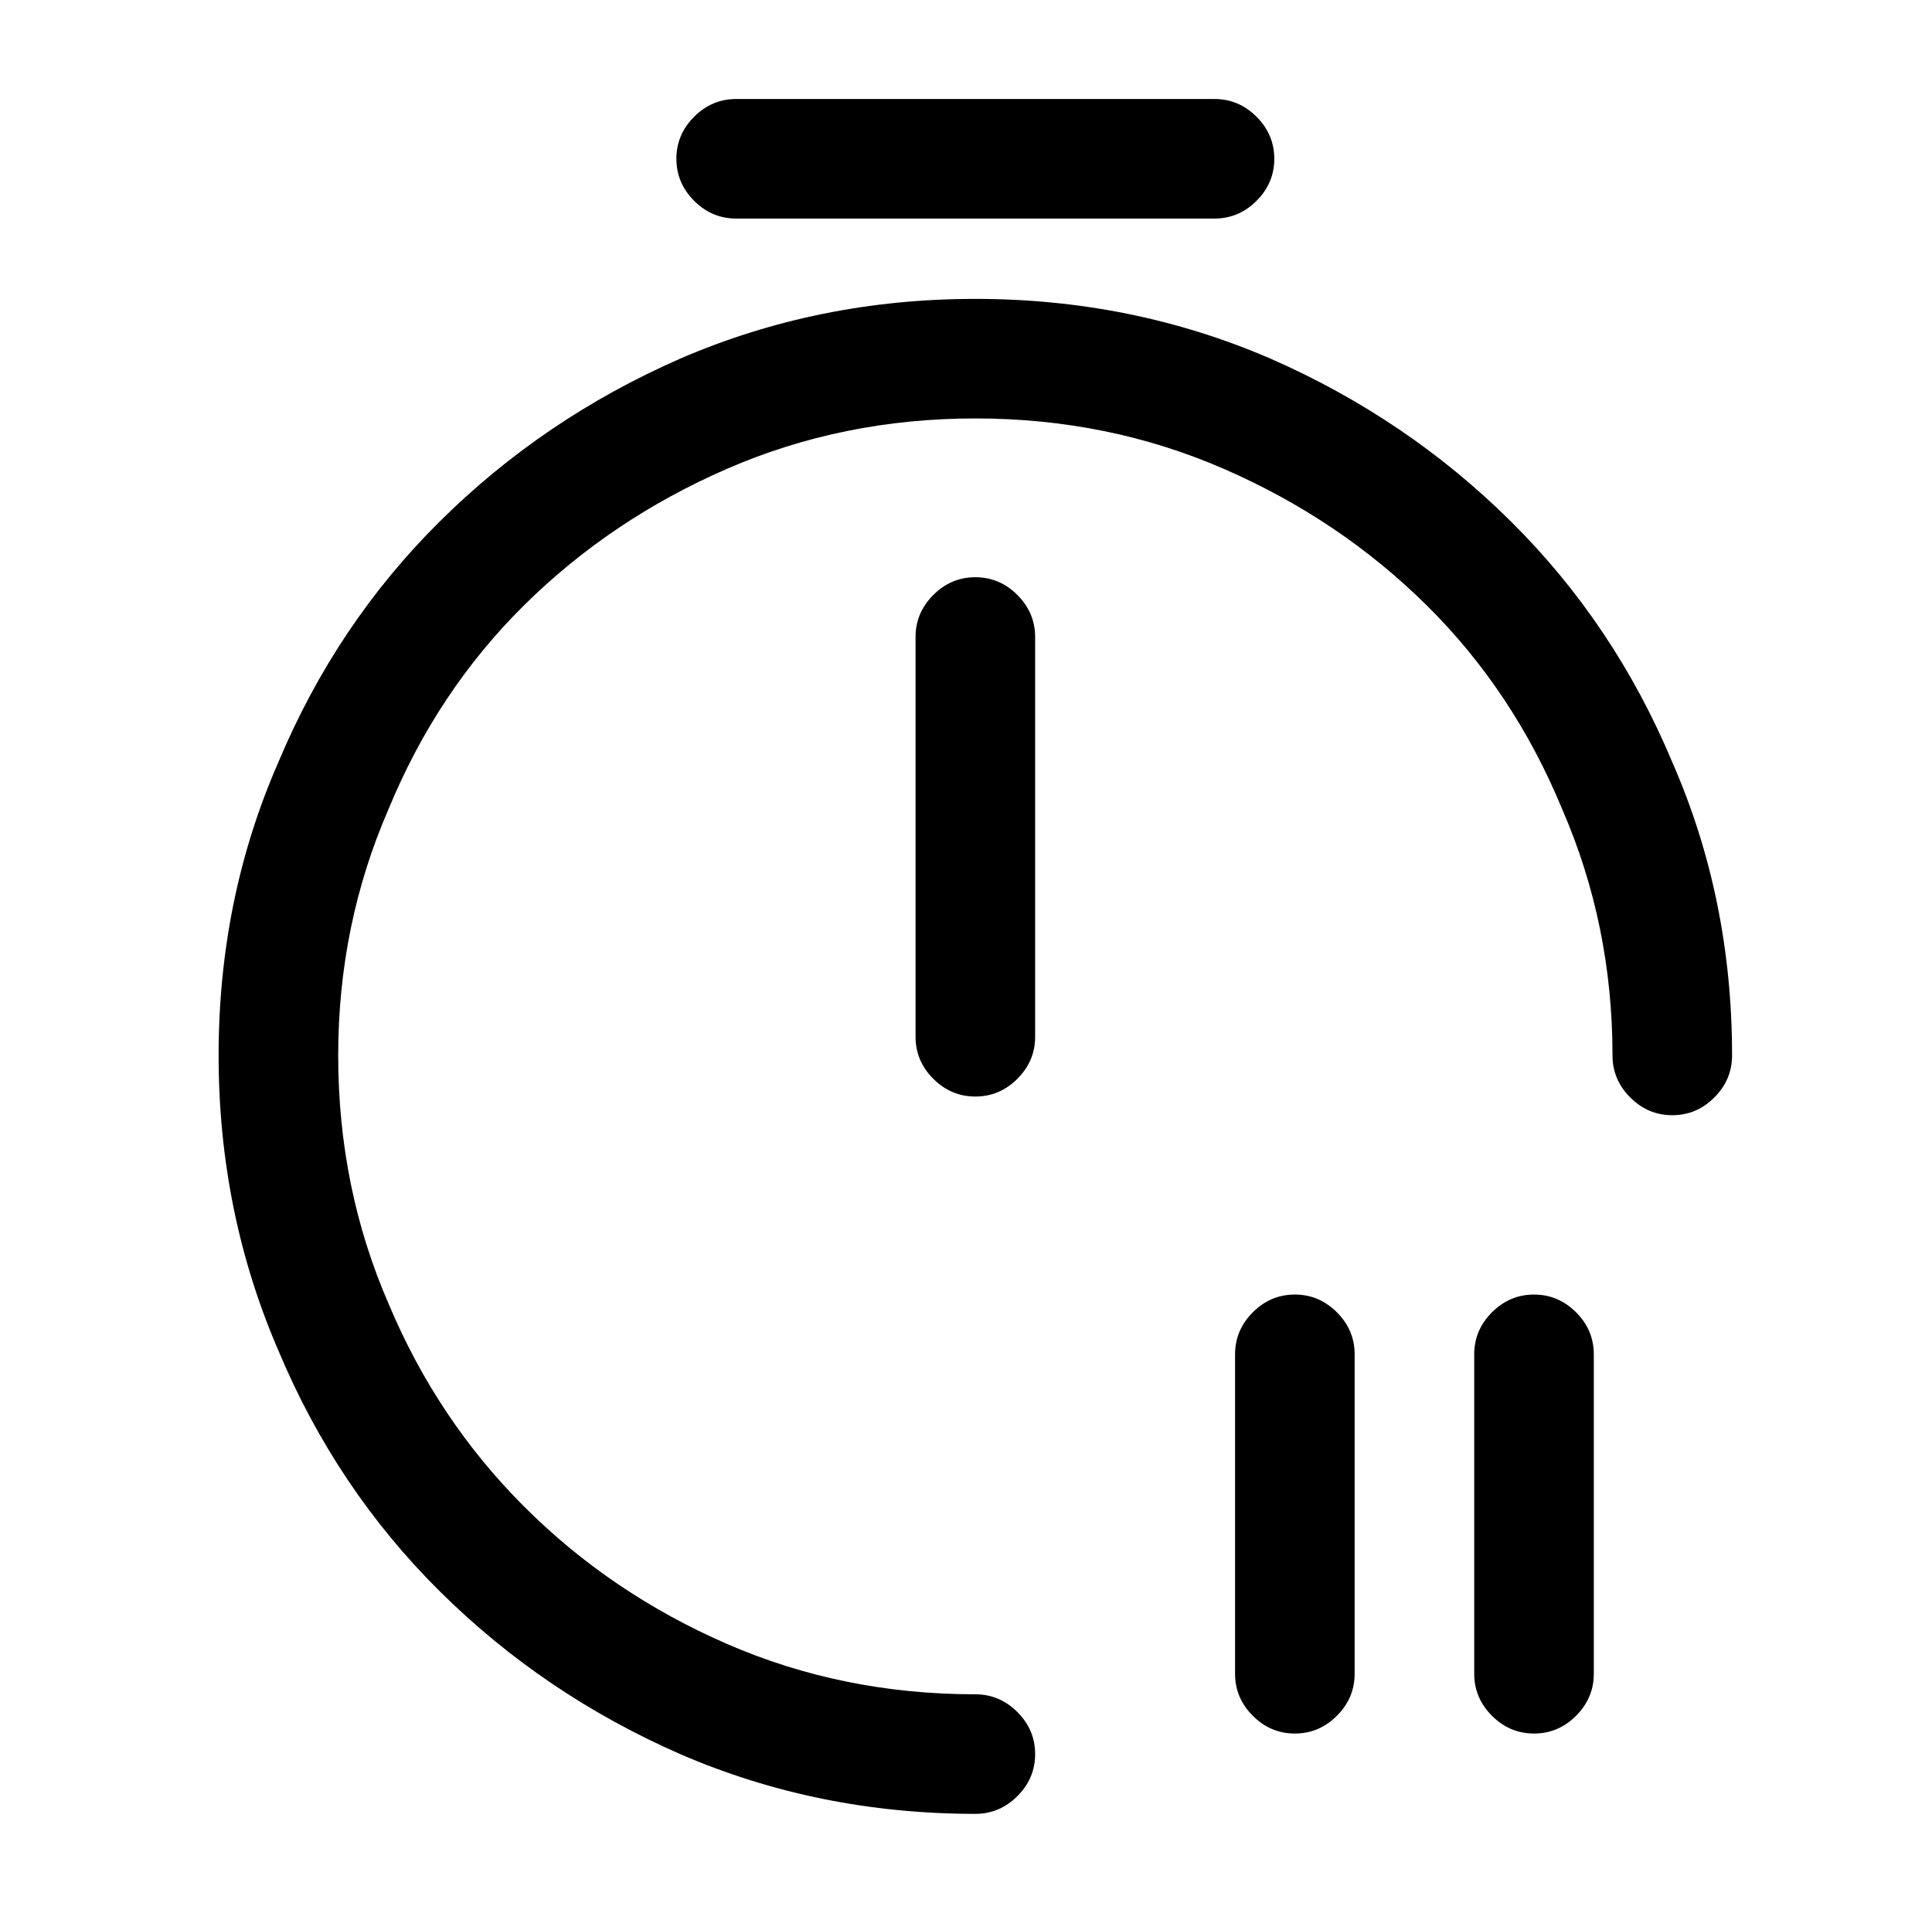
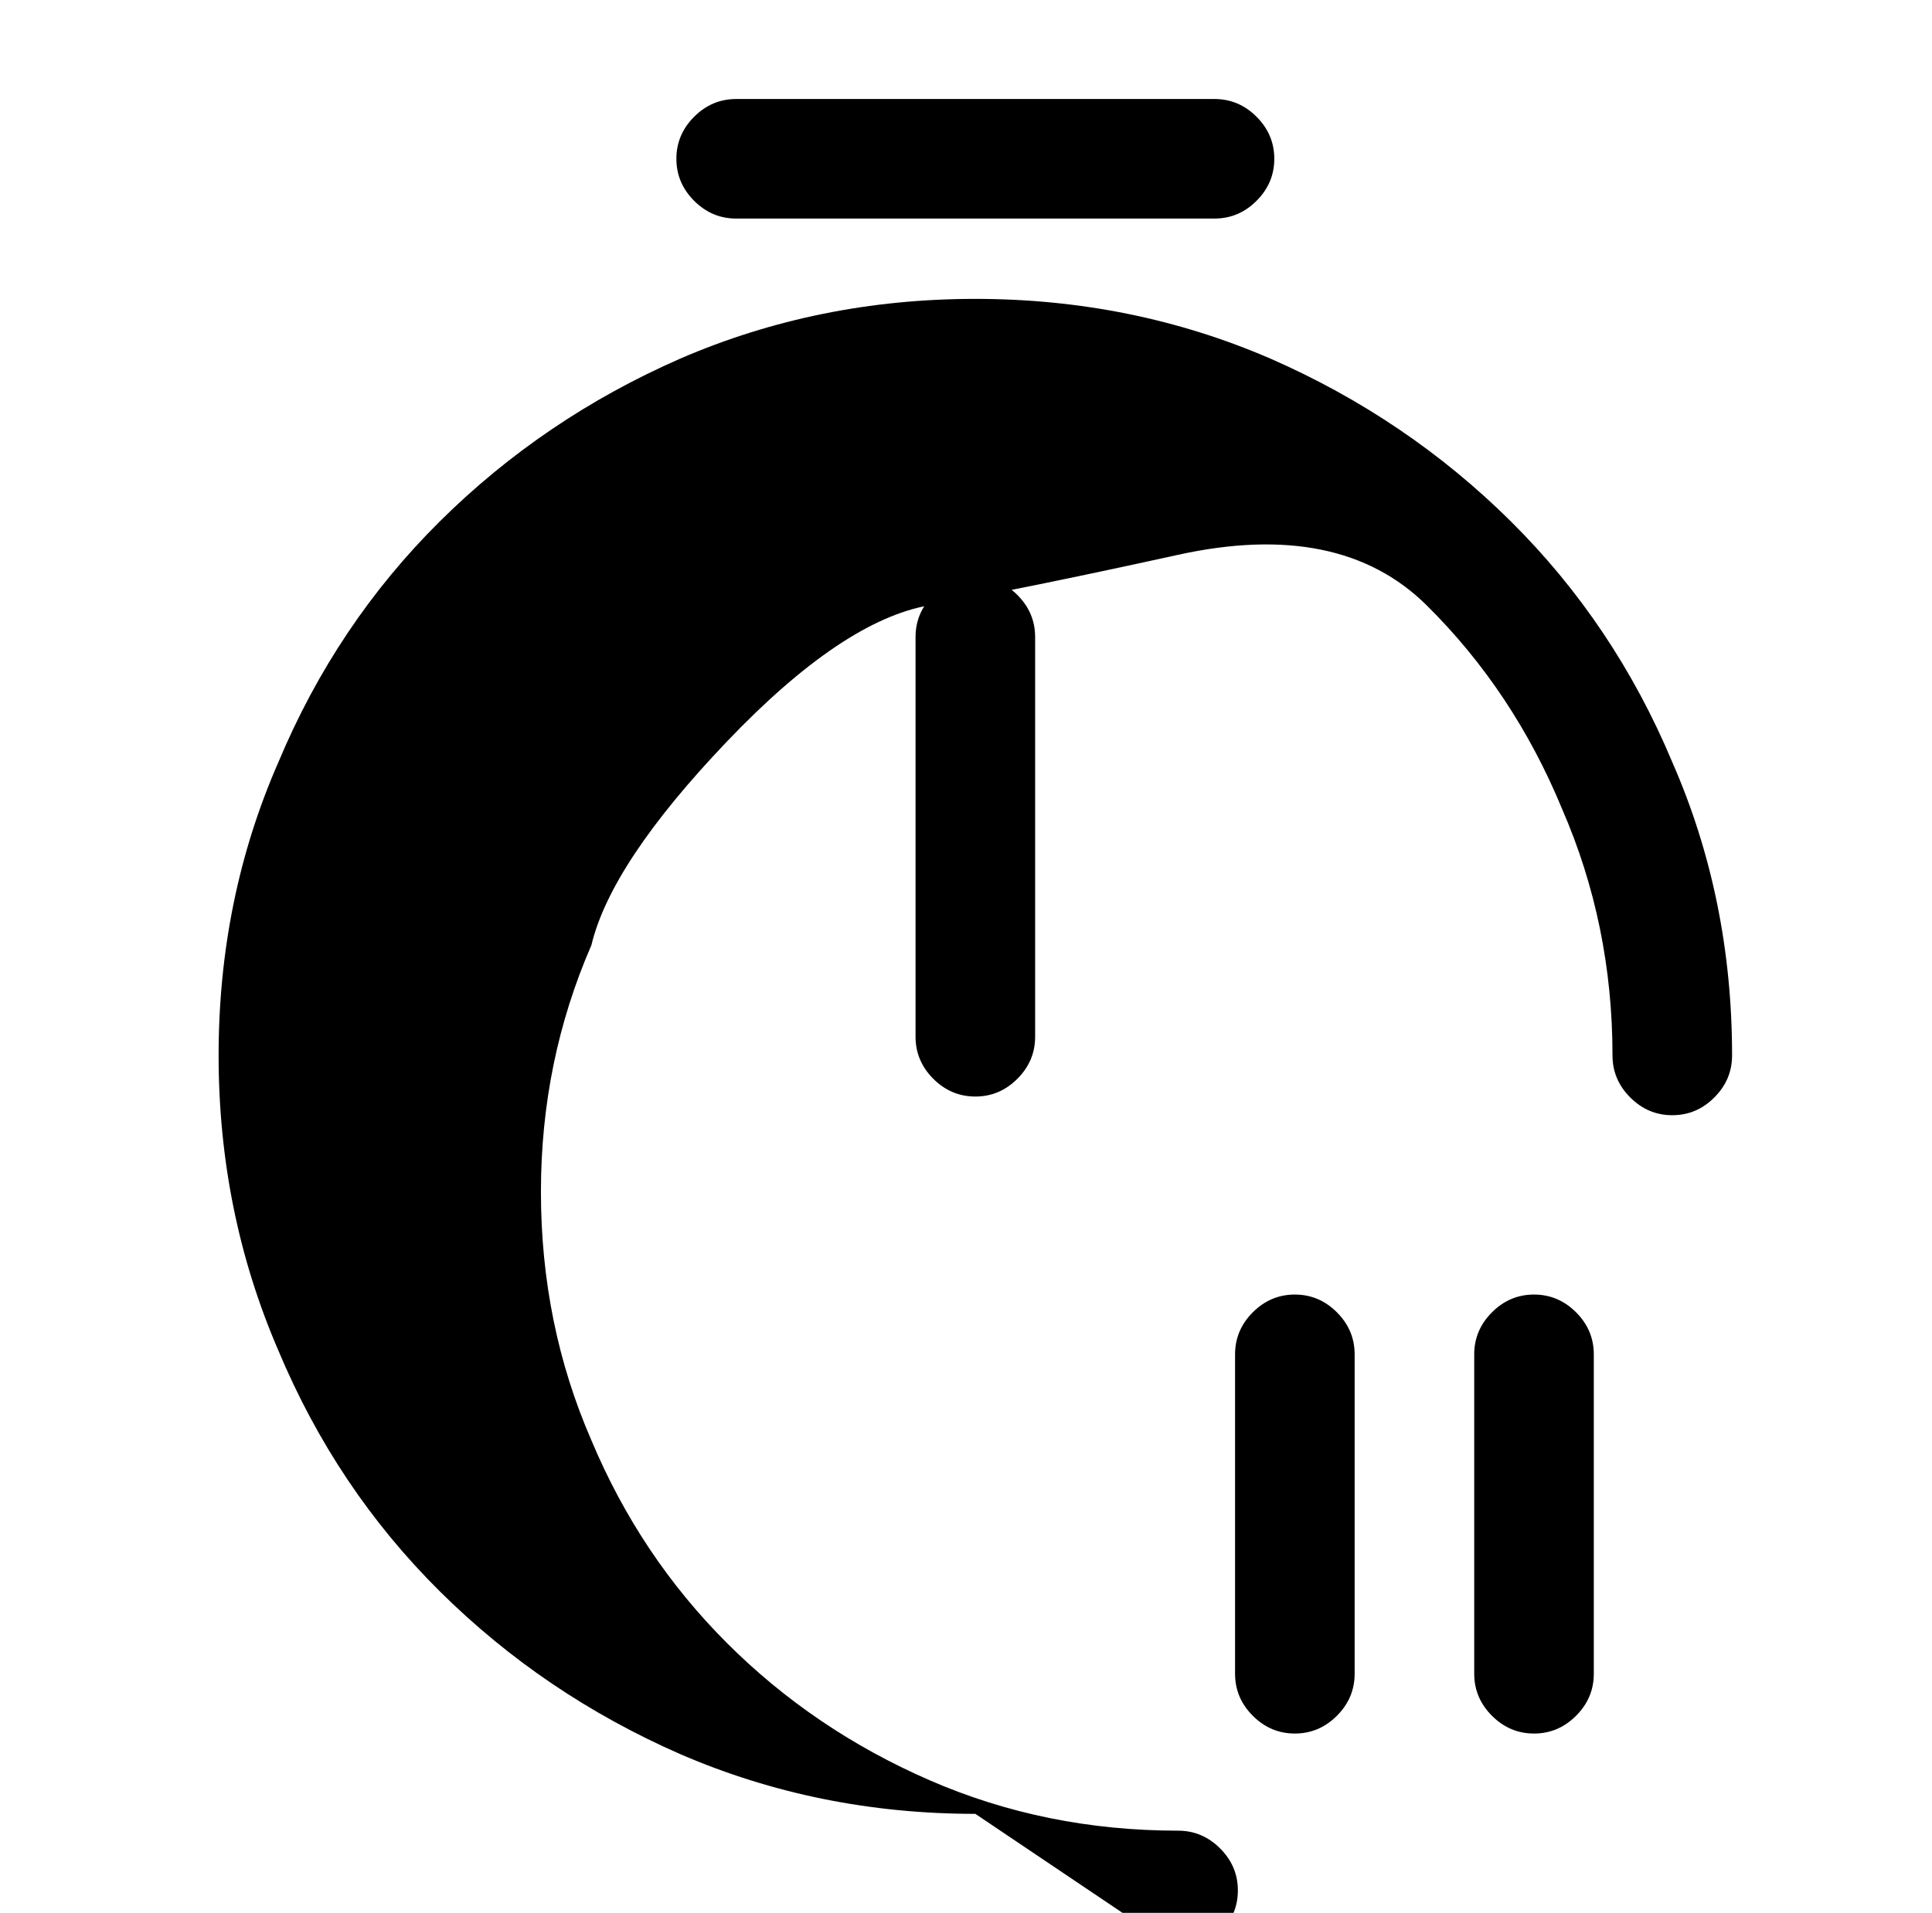
<svg xmlns="http://www.w3.org/2000/svg" version="1.1" viewBox="-10 0 1034 1024">
-   <path fill="currentColor" d="M512 971q-84 0 -158 -32q-73 -32 -128.5 -87t-86.5 -129q-32 -74 -32 -158t32 -157q31 -74 86.5 -129t128.5 -87q74 -32 158 -32t158 32q73 32 128.5 87t86.5 129q32 73 32 157q0 13 -9.5 22.5t-22.5 9.5t-22.5 -9.5t-9.5 -22.5q0 -70 -27 -132q-26 -63 -72.5 -109 t-108.5 -73t-133 -27t-133 27t-108.5 73t-72.5 109q-27 62 -27 132q0 71 27 133q26 62 72.5 108.5t108.5 73.5t133 27q13 0 22.5 9.5t9.5 22.5t-9.5 22.5t-22.5 9.5v0zM512 587q-13 0 -22.5 -9.5t-9.5 -22.5v-214q0 -13 9.5 -22.5t22.5 -9.5t22.5 9.5t9.5 22.5v214 q0 13 -9.5 22.5t-22.5 9.5zM640 117h-256q-13 0 -22.5 -9.5t-9.5 -22.5t9.5 -22.5t22.5 -9.5h256q13 0 22.5 9.5t9.5 22.5t-9.5 22.5t-22.5 9.5zM811 928q-13 0 -22.5 -9.5t-9.5 -22.5v-171q0 -13 9.5 -22.5t22.5 -9.5t22.5 9.5t9.5 22.5v171q0 13 -9.5 22.5t-22.5 9.5z M683 928q-13 0 -22.5 -9.5t-9.5 -22.5v-171q0 -13 9.5 -22.5t22.5 -9.5t22.5 9.5t9.5 22.5v171q0 13 -9.5 22.5t-22.5 9.5z" />
+   <path fill="currentColor" d="M512 971q-84 0 -158 -32q-73 -32 -128.5 -87t-86.5 -129q-32 -74 -32 -158t32 -157q31 -74 86.5 -129t128.5 -87q74 -32 158 -32t158 32q73 32 128.5 87t86.5 129q32 73 32 157q0 13 -9.5 22.5t-22.5 9.5t-22.5 -9.5t-9.5 -22.5q0 -70 -27 -132q-26 -63 -72.5 -109 t-133 -27t-133 27t-108.5 73t-72.5 109q-27 62 -27 132q0 71 27 133q26 62 72.5 108.5t108.5 73.5t133 27q13 0 22.5 9.5t9.5 22.5t-9.5 22.5t-22.5 9.5v0zM512 587q-13 0 -22.5 -9.5t-9.5 -22.5v-214q0 -13 9.5 -22.5t22.5 -9.5t22.5 9.5t9.5 22.5v214 q0 13 -9.5 22.5t-22.5 9.5zM640 117h-256q-13 0 -22.5 -9.5t-9.5 -22.5t9.5 -22.5t22.5 -9.5h256q13 0 22.5 9.5t9.5 22.5t-9.5 22.5t-22.5 9.5zM811 928q-13 0 -22.5 -9.5t-9.5 -22.5v-171q0 -13 9.5 -22.5t22.5 -9.5t22.5 9.5t9.5 22.5v171q0 13 -9.5 22.5t-22.5 9.5z M683 928q-13 0 -22.5 -9.5t-9.5 -22.5v-171q0 -13 9.5 -22.5t22.5 -9.5t22.5 9.5t9.5 22.5v171q0 13 -9.5 22.5t-22.5 9.5z" />
</svg>